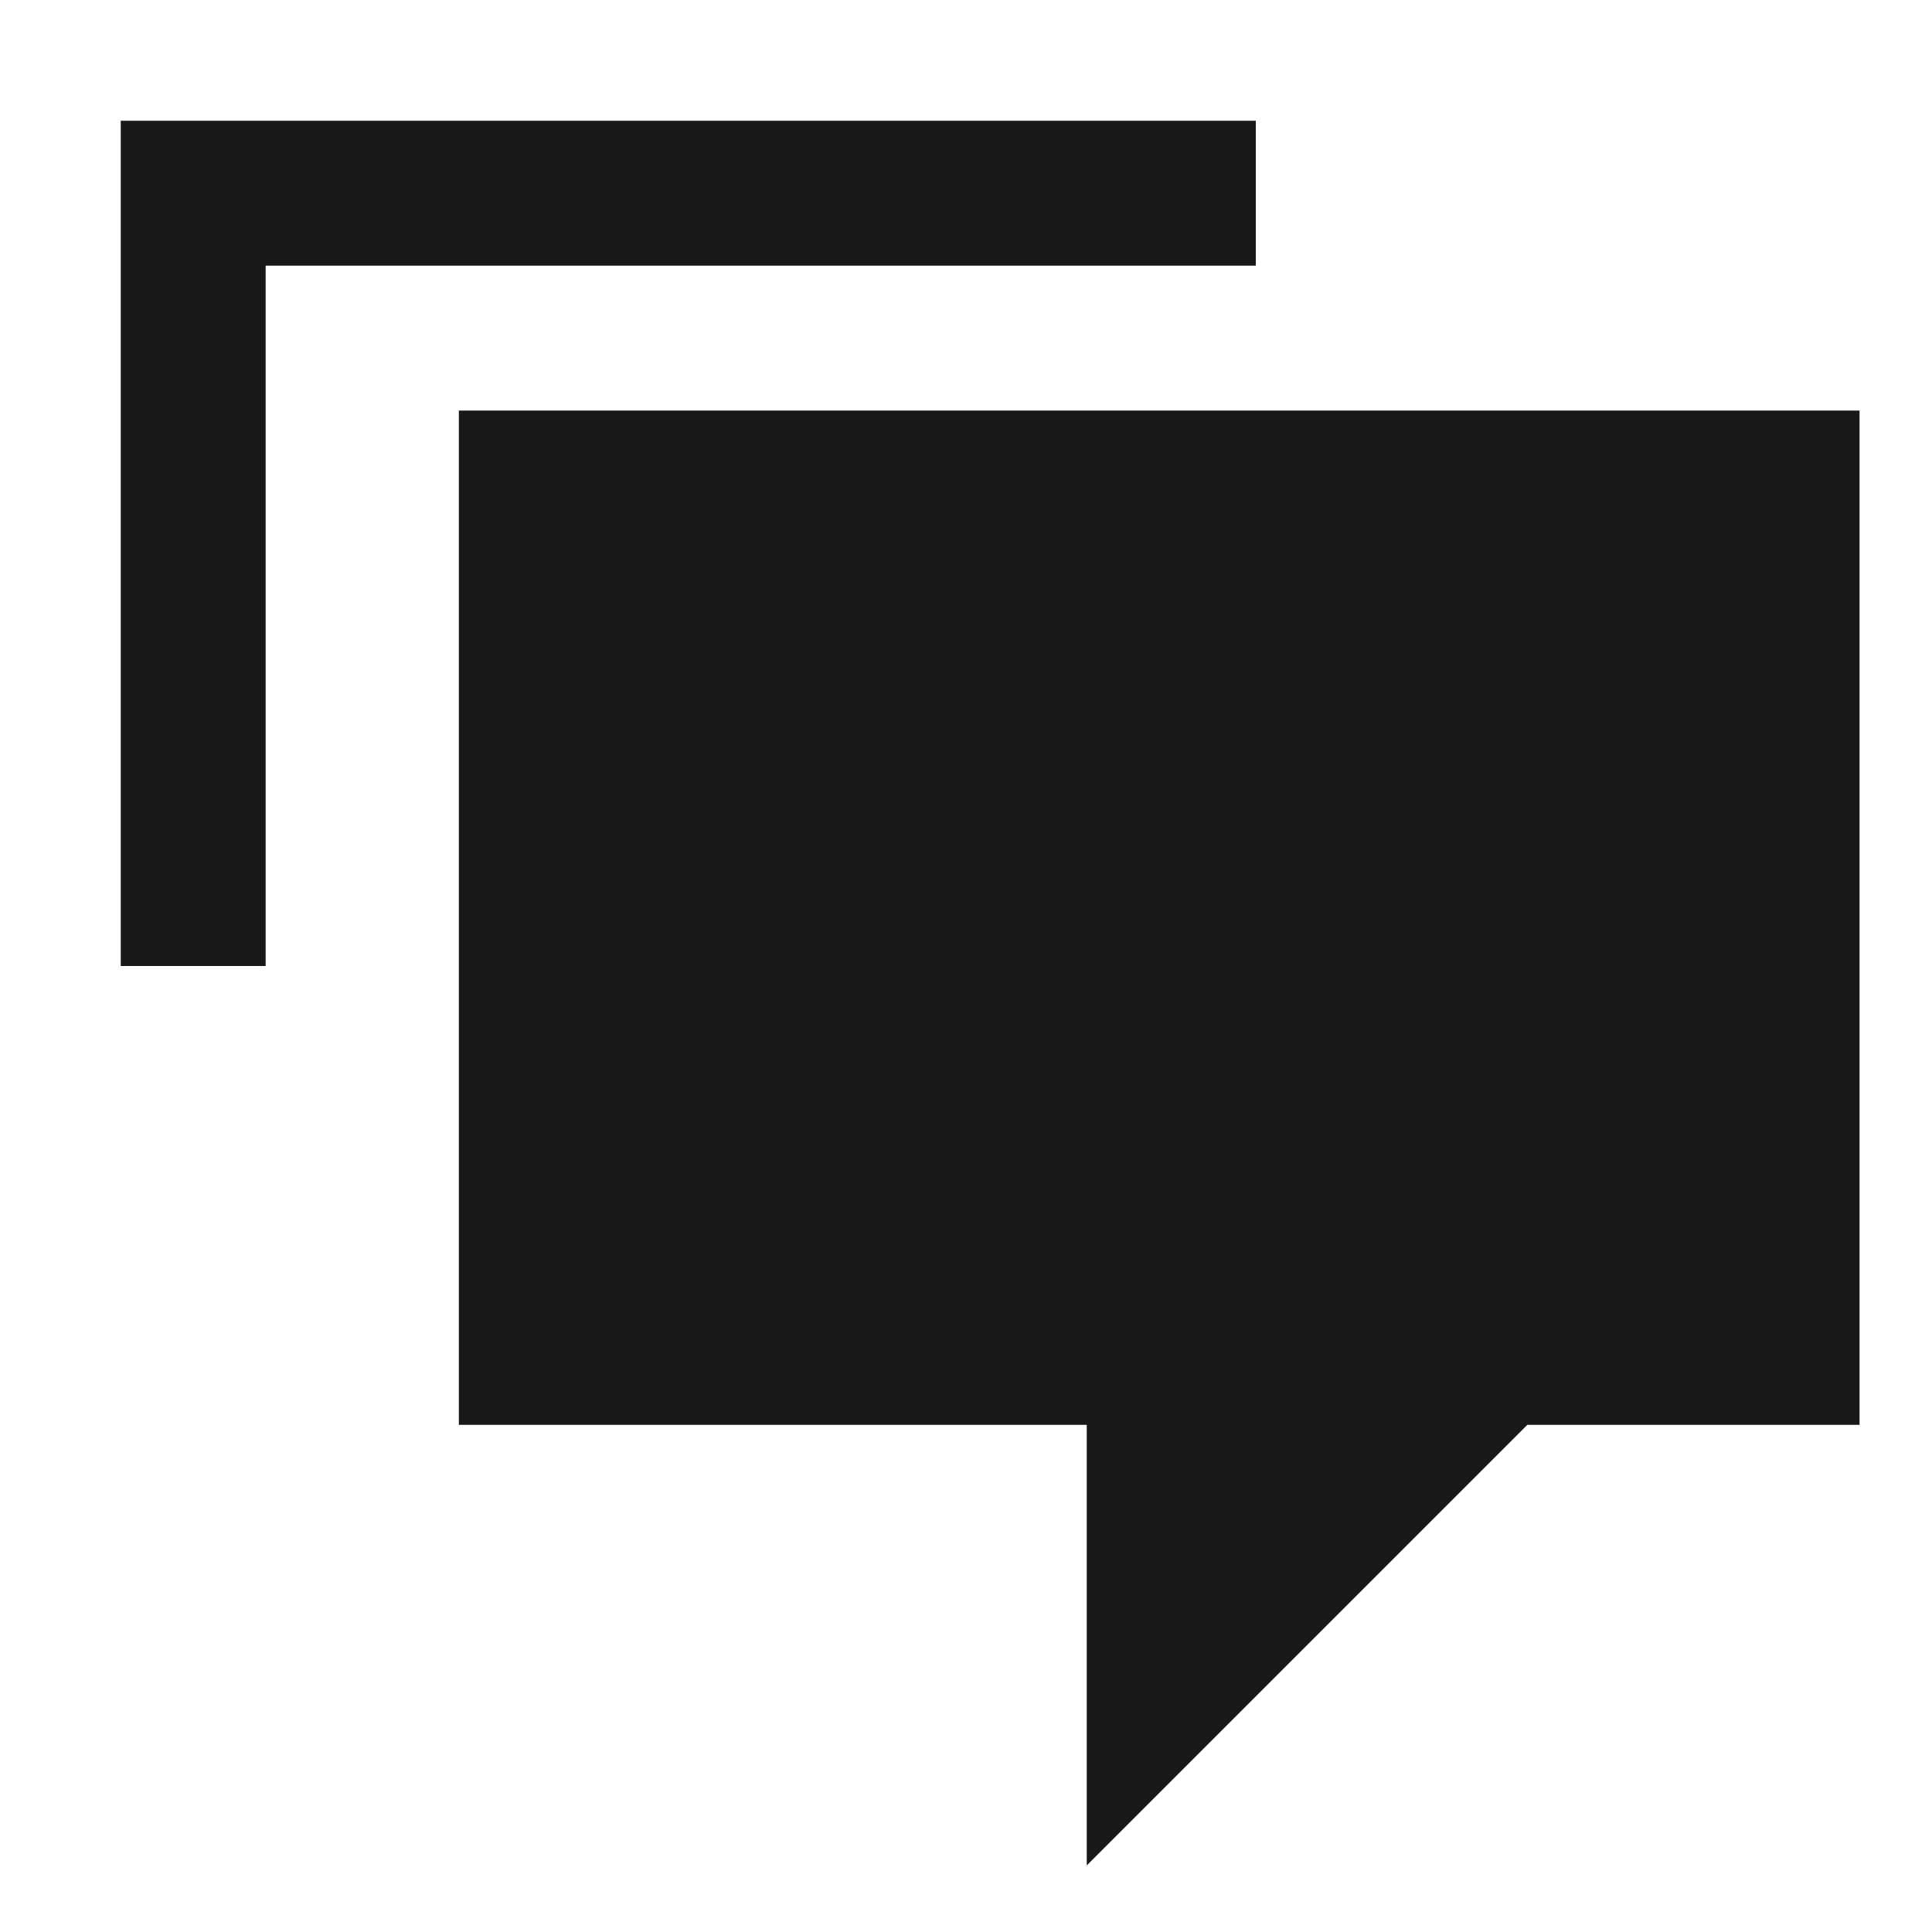
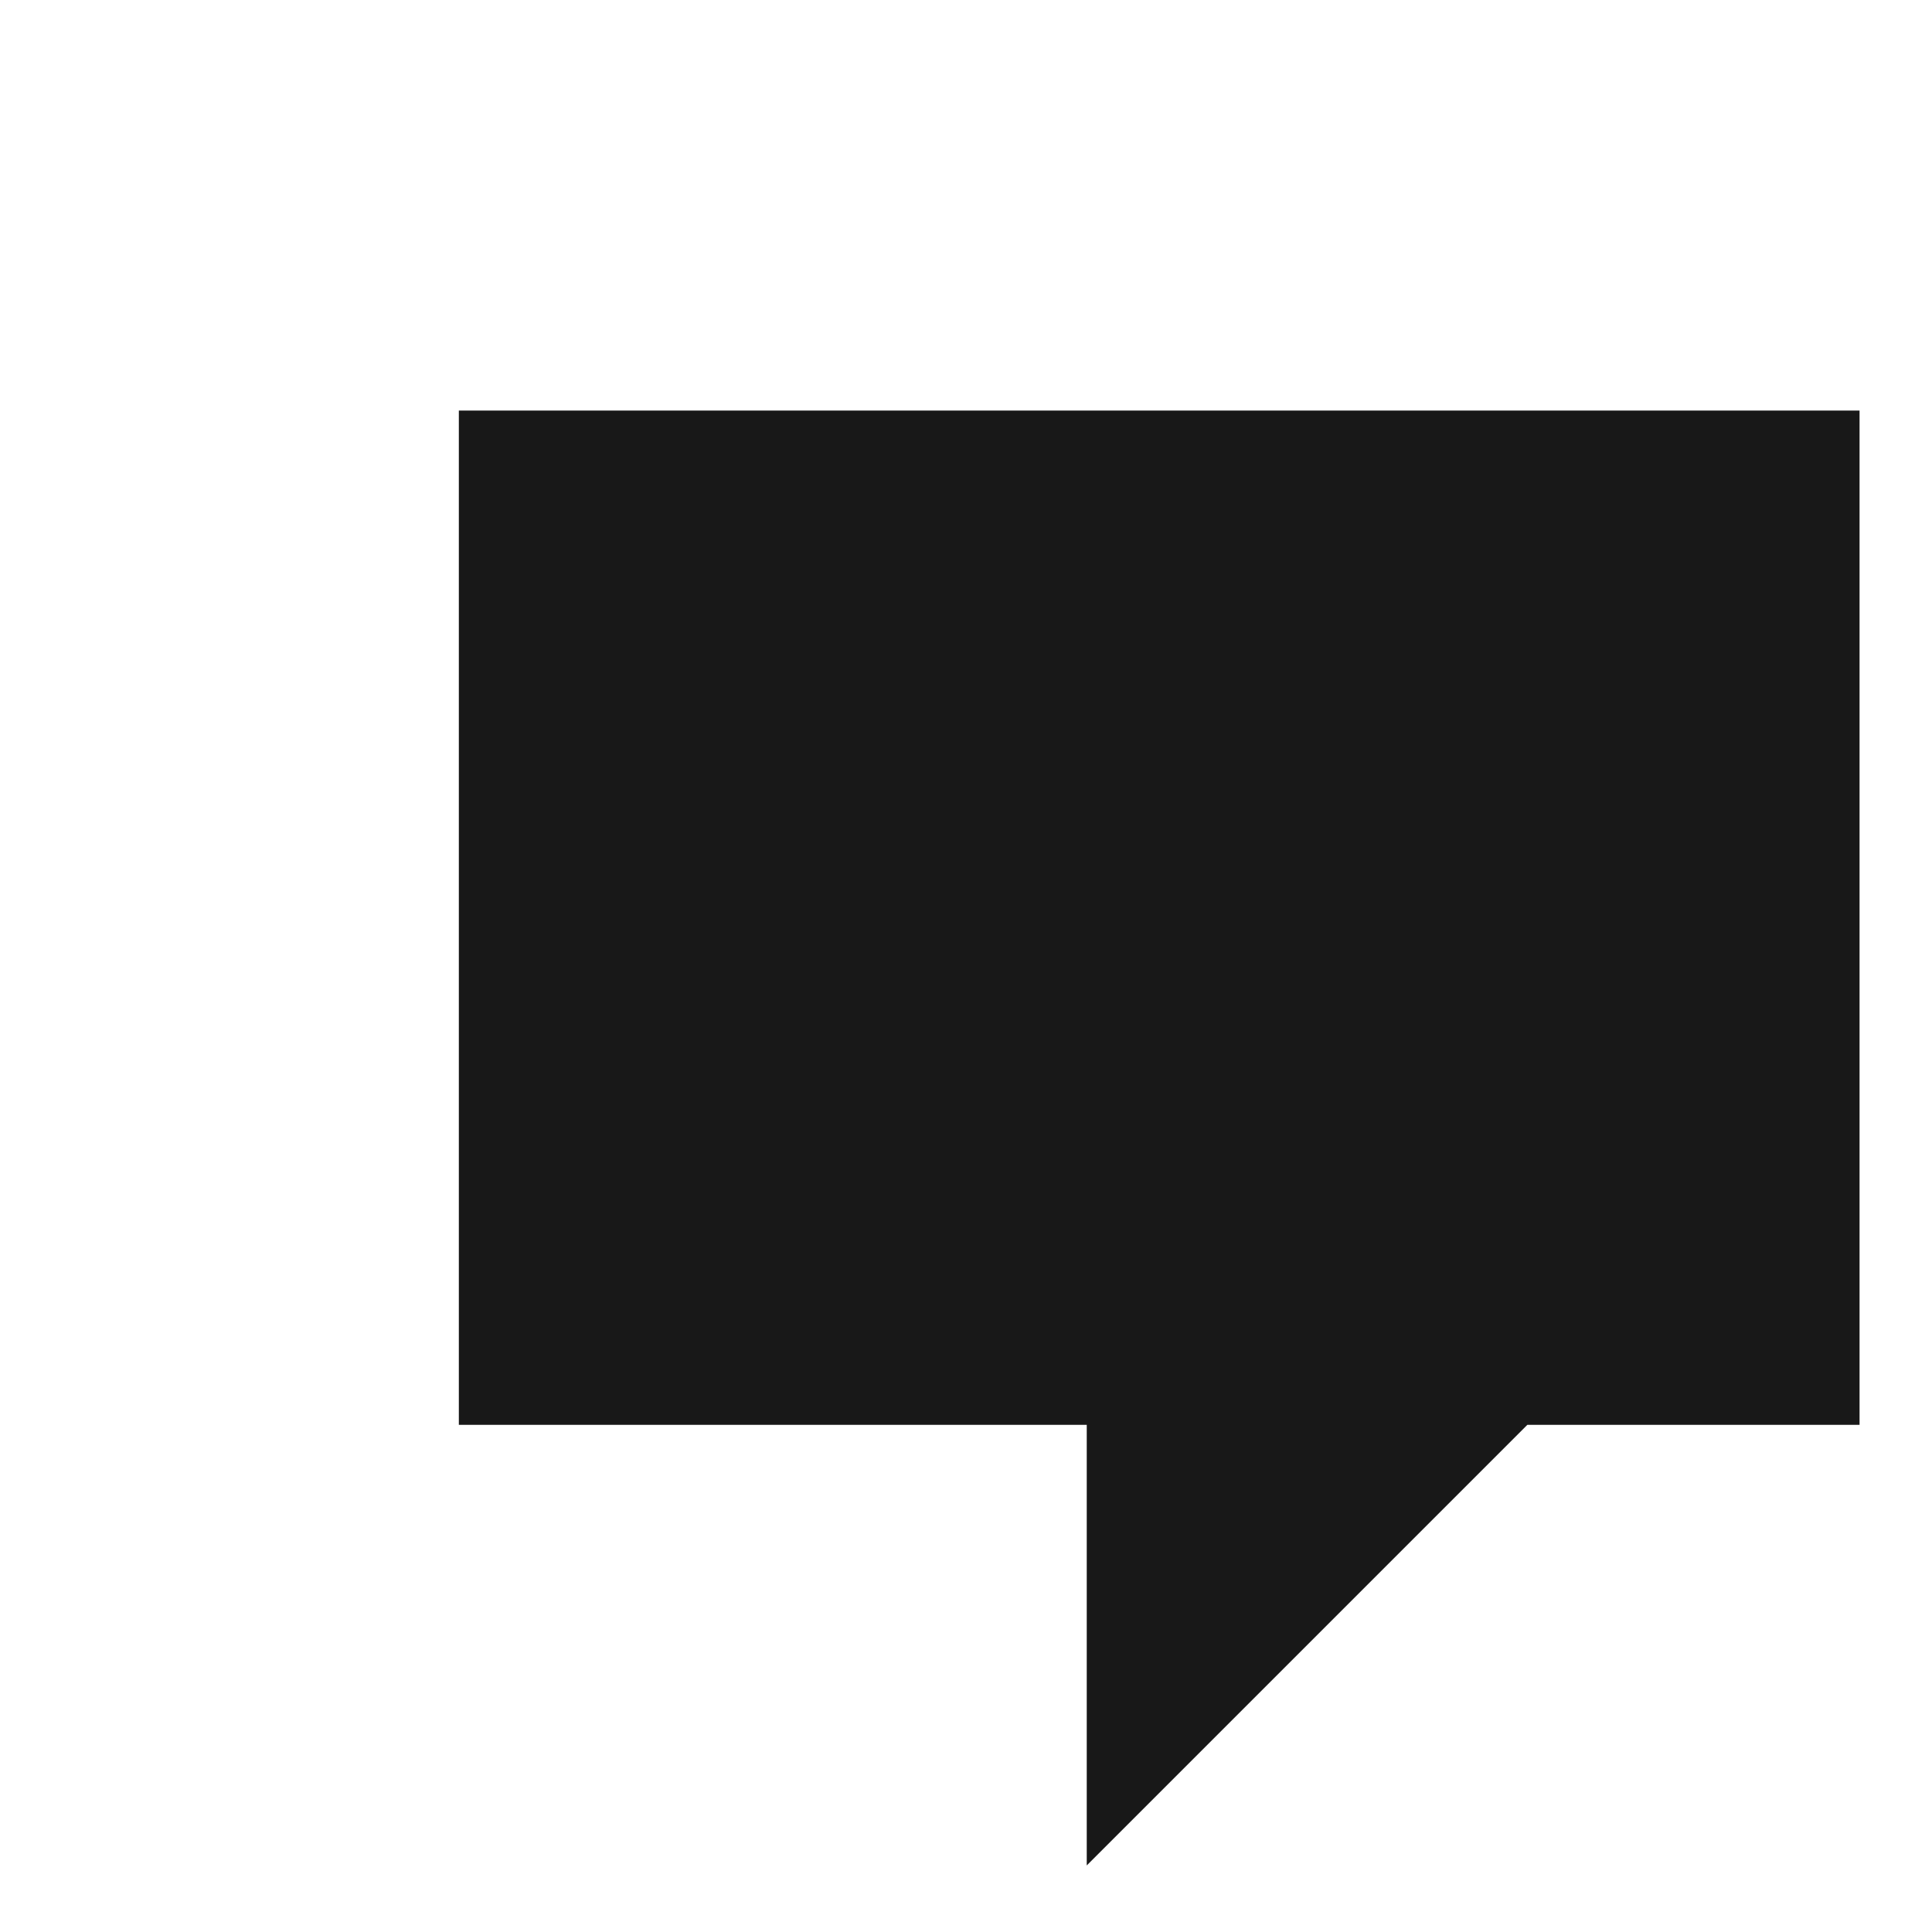
<svg xmlns="http://www.w3.org/2000/svg" width="20" height="20" viewBox="0 0 20 20" fill="none">
-   <path d="M13 1.25H1.25V10H2.75V2.75H13V1.25Z" fill="#181818" />
  <path d="M4.75 4.25H19.25V14.75H15.811L11.25 19.311V14.75H4.75V4.25Z" fill="#181818" />
</svg>